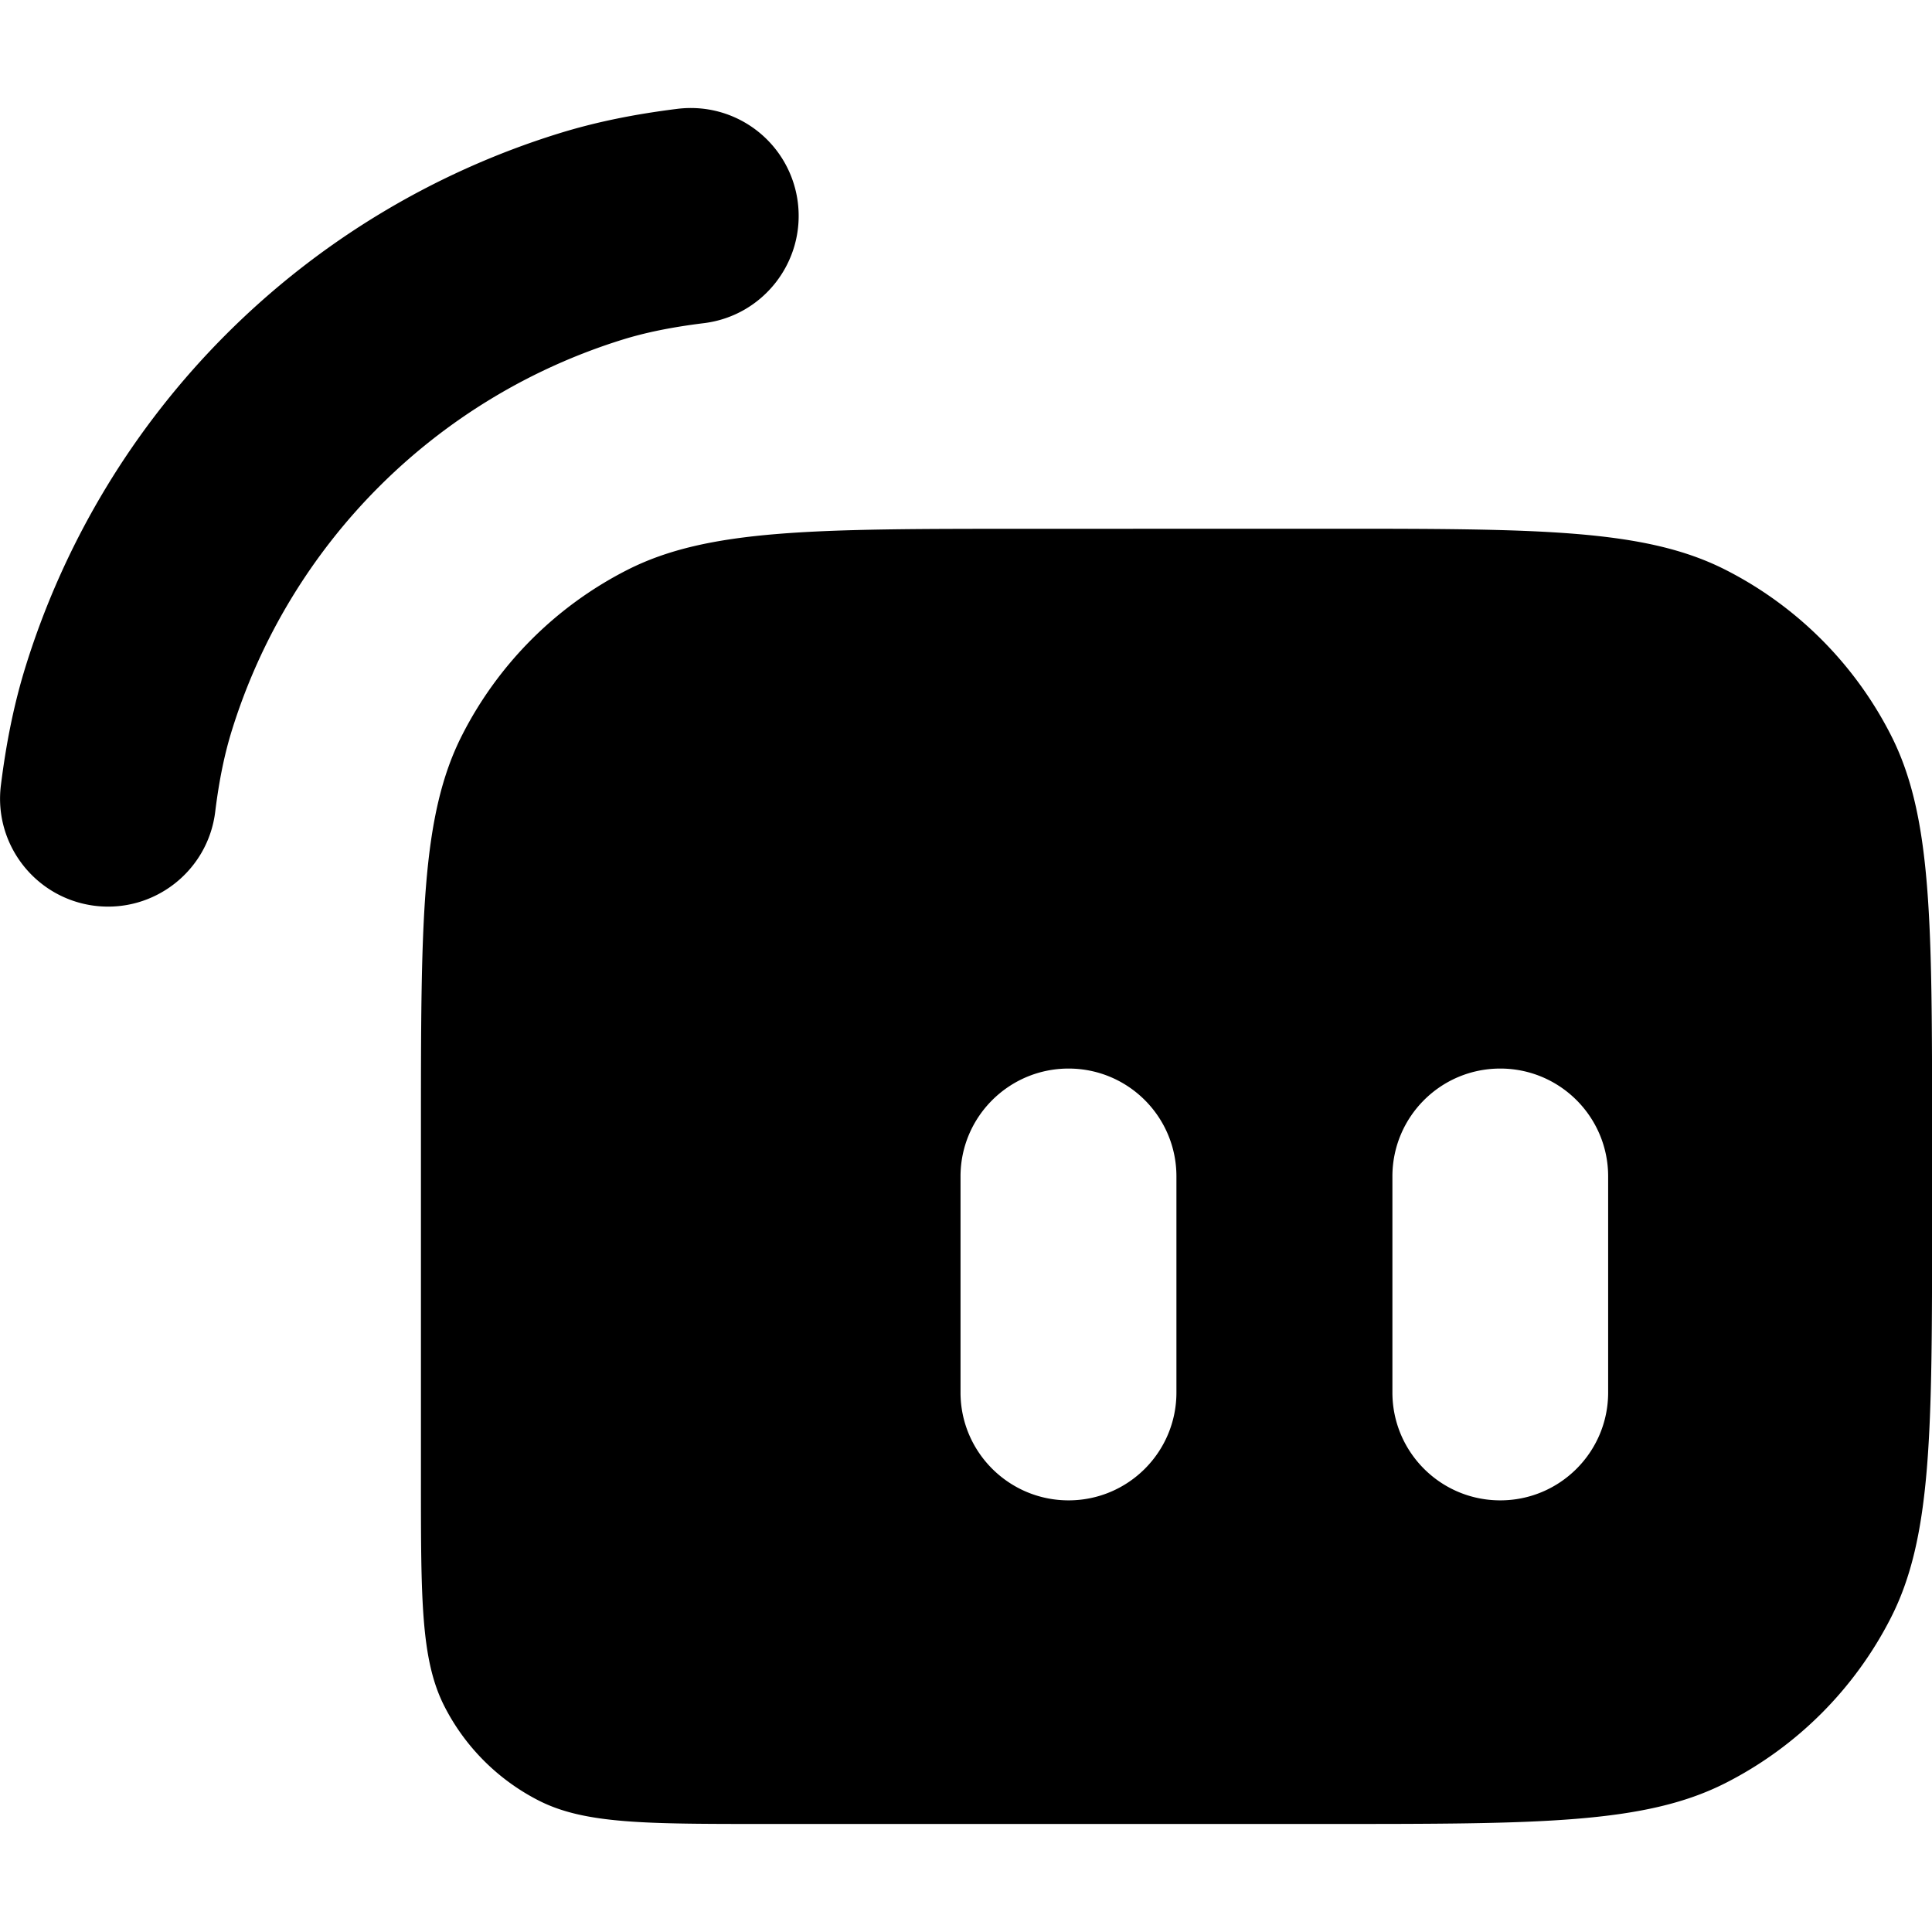
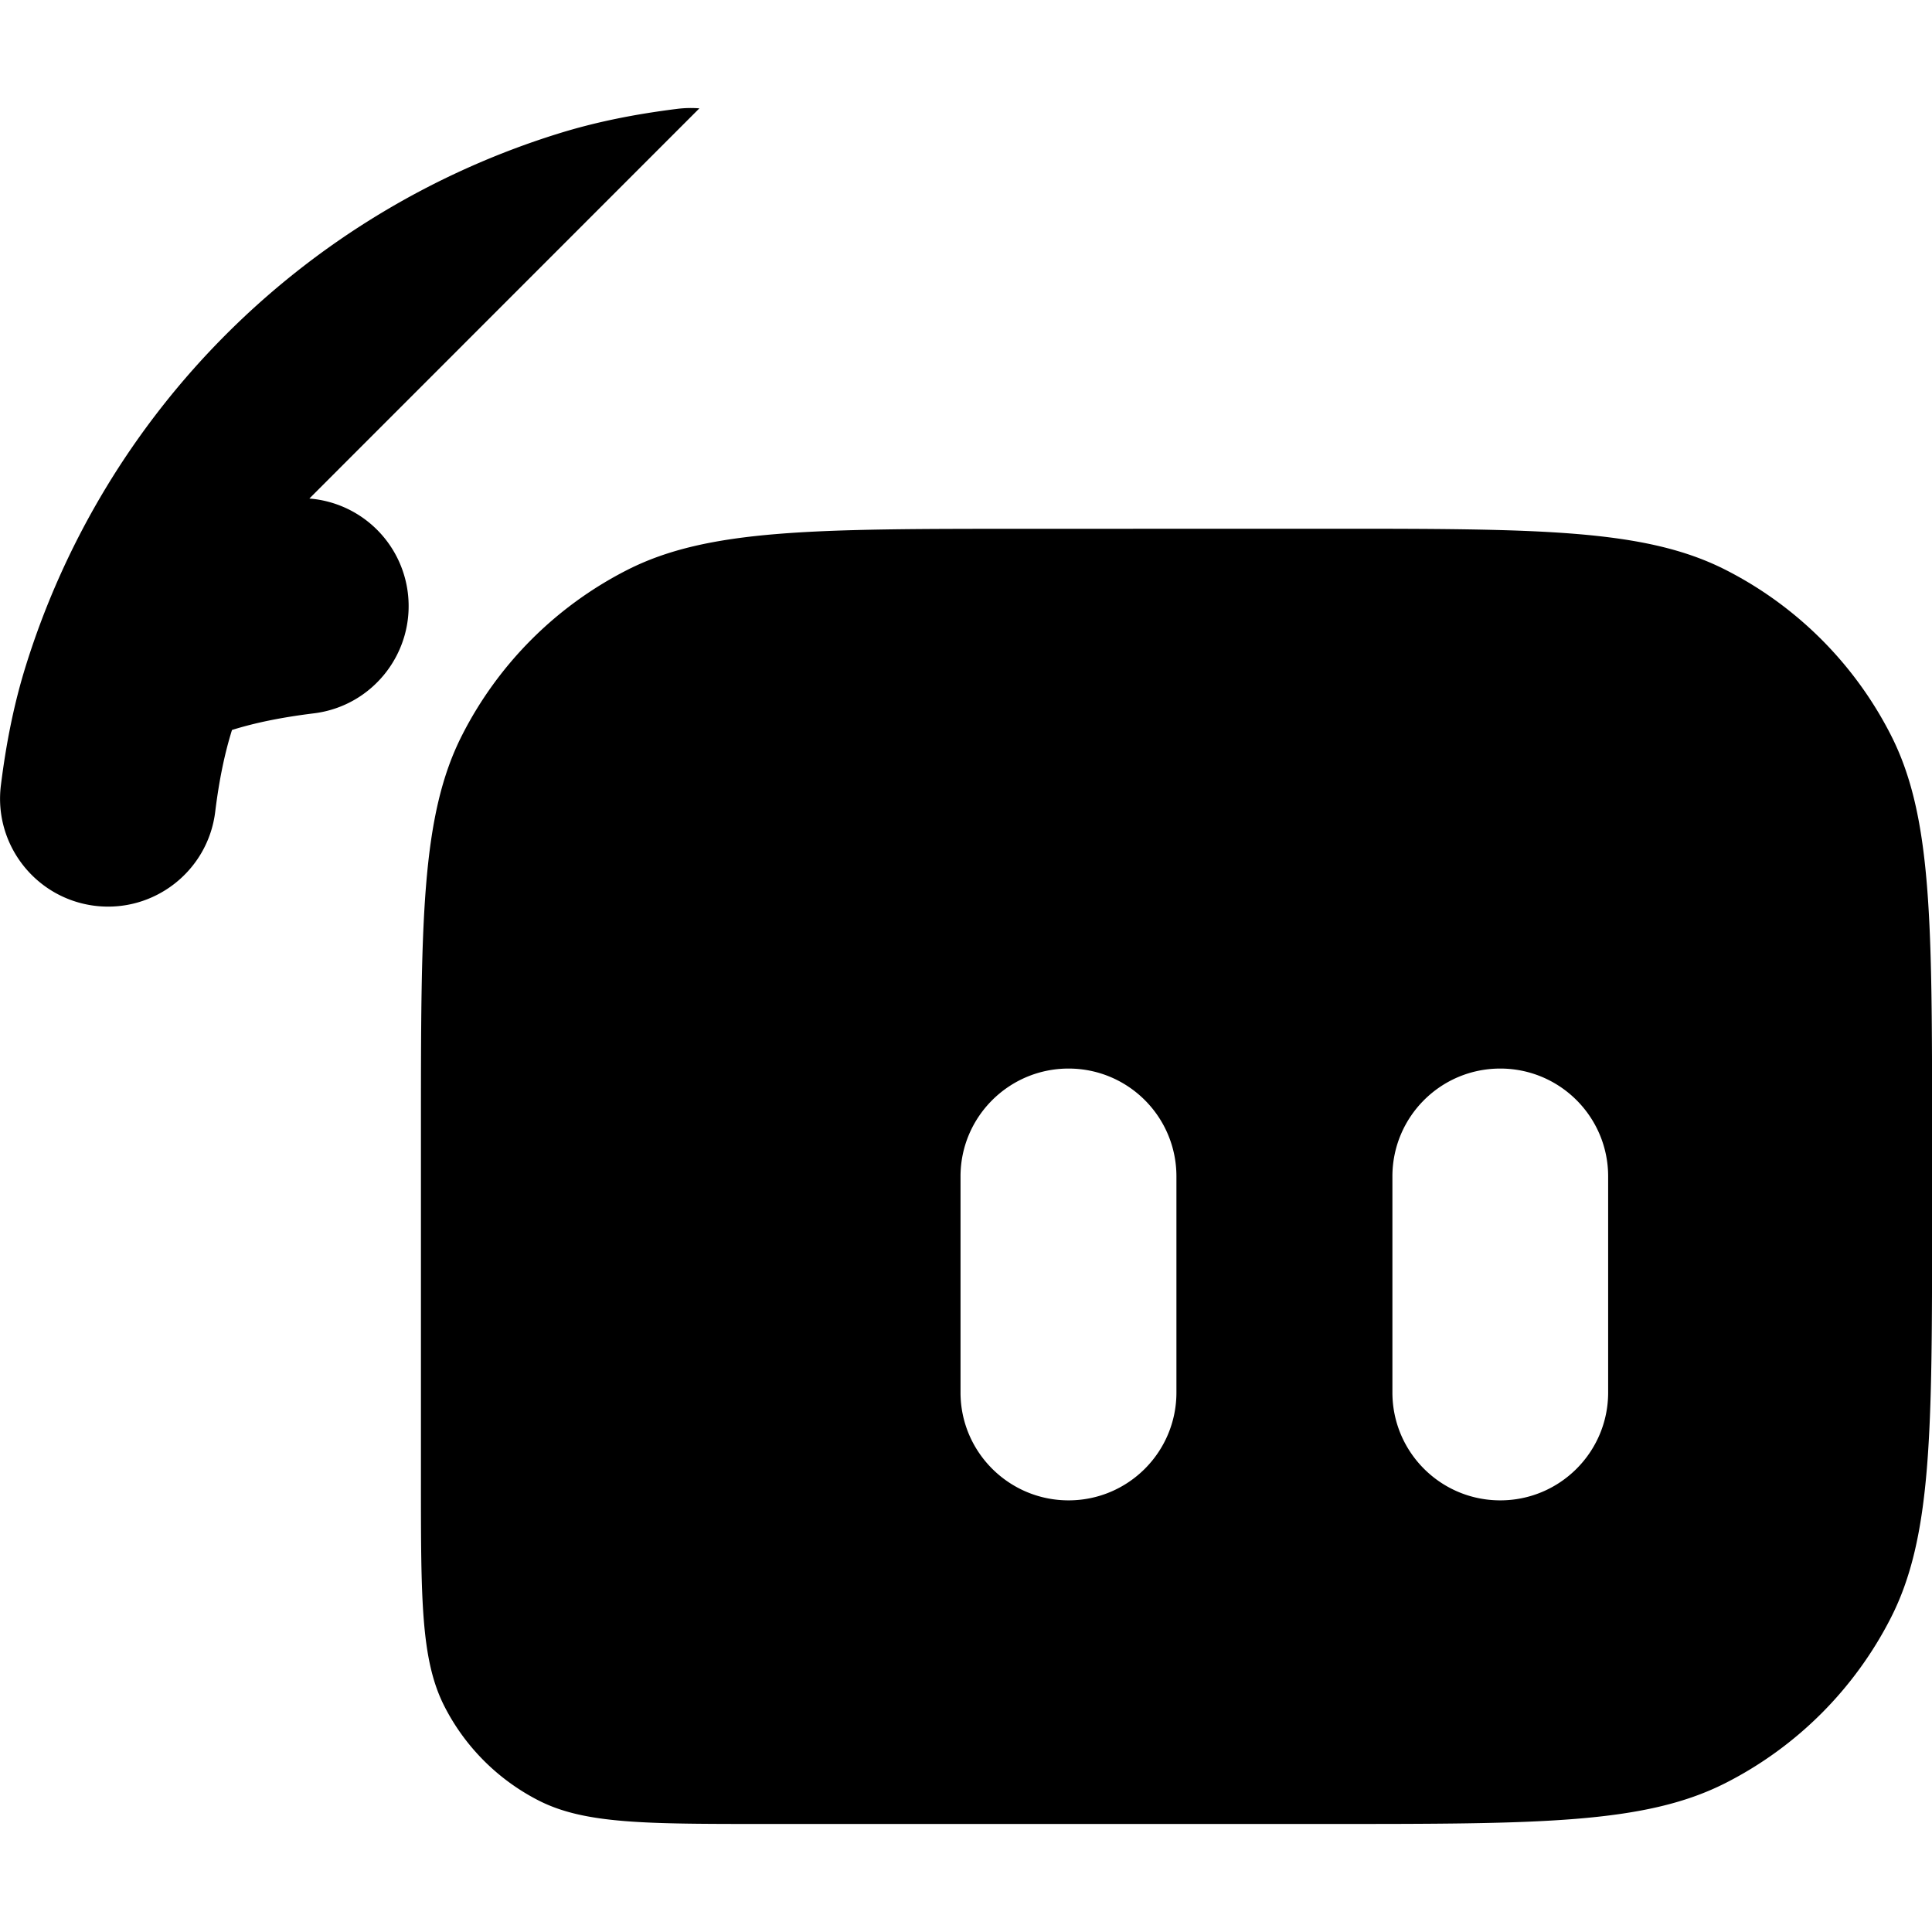
<svg xmlns="http://www.w3.org/2000/svg" fill="#000" role="img" viewBox="0 0 24 24">
  <title>Streamlabs</title>
-   <path d="M8.688 1.346a1.365 1.365 0 0 0-.273.006c-.528.066-1.013.162-1.484.309A10.057 10.057 0 0 0 .321 8.27c-.147.471-.244.958-.31 1.486-.091.734.431 1.404 1.166 1.496.734.091 1.404-.43 1.496-1.164.05-.406.119-.732.209-1.02A7.374 7.374 0 0 1 7.727 4.221c.288-.09.615-.157 1.02-.207.735-.092 1.255-.763 1.164-1.498a1.339 1.339 0 0 0-1.223-1.17Zm4.049 5.223c-2.629 0-3.943.001-4.947.512A4.684 4.684 0 0 0 5.741 9.131c-.512 1.004-.512 2.318-.512 4.947v4.289c0 1.502-.001 2.254.291 2.828.257.505.668.915 1.172 1.172.574.292 1.326.291 2.828.291h6.971c2.628 0 3.944.001 4.947-.51a4.688 4.688 0 0 0 2.051-2.051c.512-1.004.512-2.318.512-4.947v-1.072c0-2.629 0-3.943-.512-4.947a4.688 4.688 0 0 0-2.051-2.051c-1.003-.511-2.319-.512-4.947-.512zm.537 6.705c.741 0 1.34.6 1.34 1.34v2.684c0 .74-.599 1.34-1.34 1.34-.74 0-1.342-.6-1.342-1.34v-2.684c0-.74.602-1.34 1.342-1.34zm5.363 0c.74 0 1.34.6 1.34 1.34v2.684c0 .74-.6 1.34-1.34 1.34-.741 0-1.34-.6-1.34-1.34v-2.684c0-.74.599-1.34 1.34-1.34z" />
+   <path d="M8.688 1.346a1.365 1.365 0 0 0-.273.006c-.528.066-1.013.162-1.484.309A10.057 10.057 0 0 0 .321 8.27c-.147.471-.244.958-.31 1.486-.091.734.431 1.404 1.166 1.496.734.091 1.404-.43 1.496-1.164.05-.406.119-.732.209-1.02c.288-.09.615-.157 1.02-.207.735-.092 1.255-.763 1.164-1.498a1.339 1.339 0 0 0-1.223-1.17Zm4.049 5.223c-2.629 0-3.943.001-4.947.512A4.684 4.684 0 0 0 5.741 9.131c-.512 1.004-.512 2.318-.512 4.947v4.289c0 1.502-.001 2.254.291 2.828.257.505.668.915 1.172 1.172.574.292 1.326.291 2.828.291h6.971c2.628 0 3.944.001 4.947-.51a4.688 4.688 0 0 0 2.051-2.051c.512-1.004.512-2.318.512-4.947v-1.072c0-2.629 0-3.943-.512-4.947a4.688 4.688 0 0 0-2.051-2.051c-1.003-.511-2.319-.512-4.947-.512zm.537 6.705c.741 0 1.34.6 1.34 1.34v2.684c0 .74-.599 1.34-1.34 1.34-.74 0-1.342-.6-1.342-1.34v-2.684c0-.74.602-1.34 1.342-1.34zm5.363 0c.74 0 1.34.6 1.34 1.34v2.684c0 .74-.6 1.34-1.34 1.34-.741 0-1.34-.6-1.34-1.34v-2.684c0-.74.599-1.34 1.34-1.34z" />
</svg>